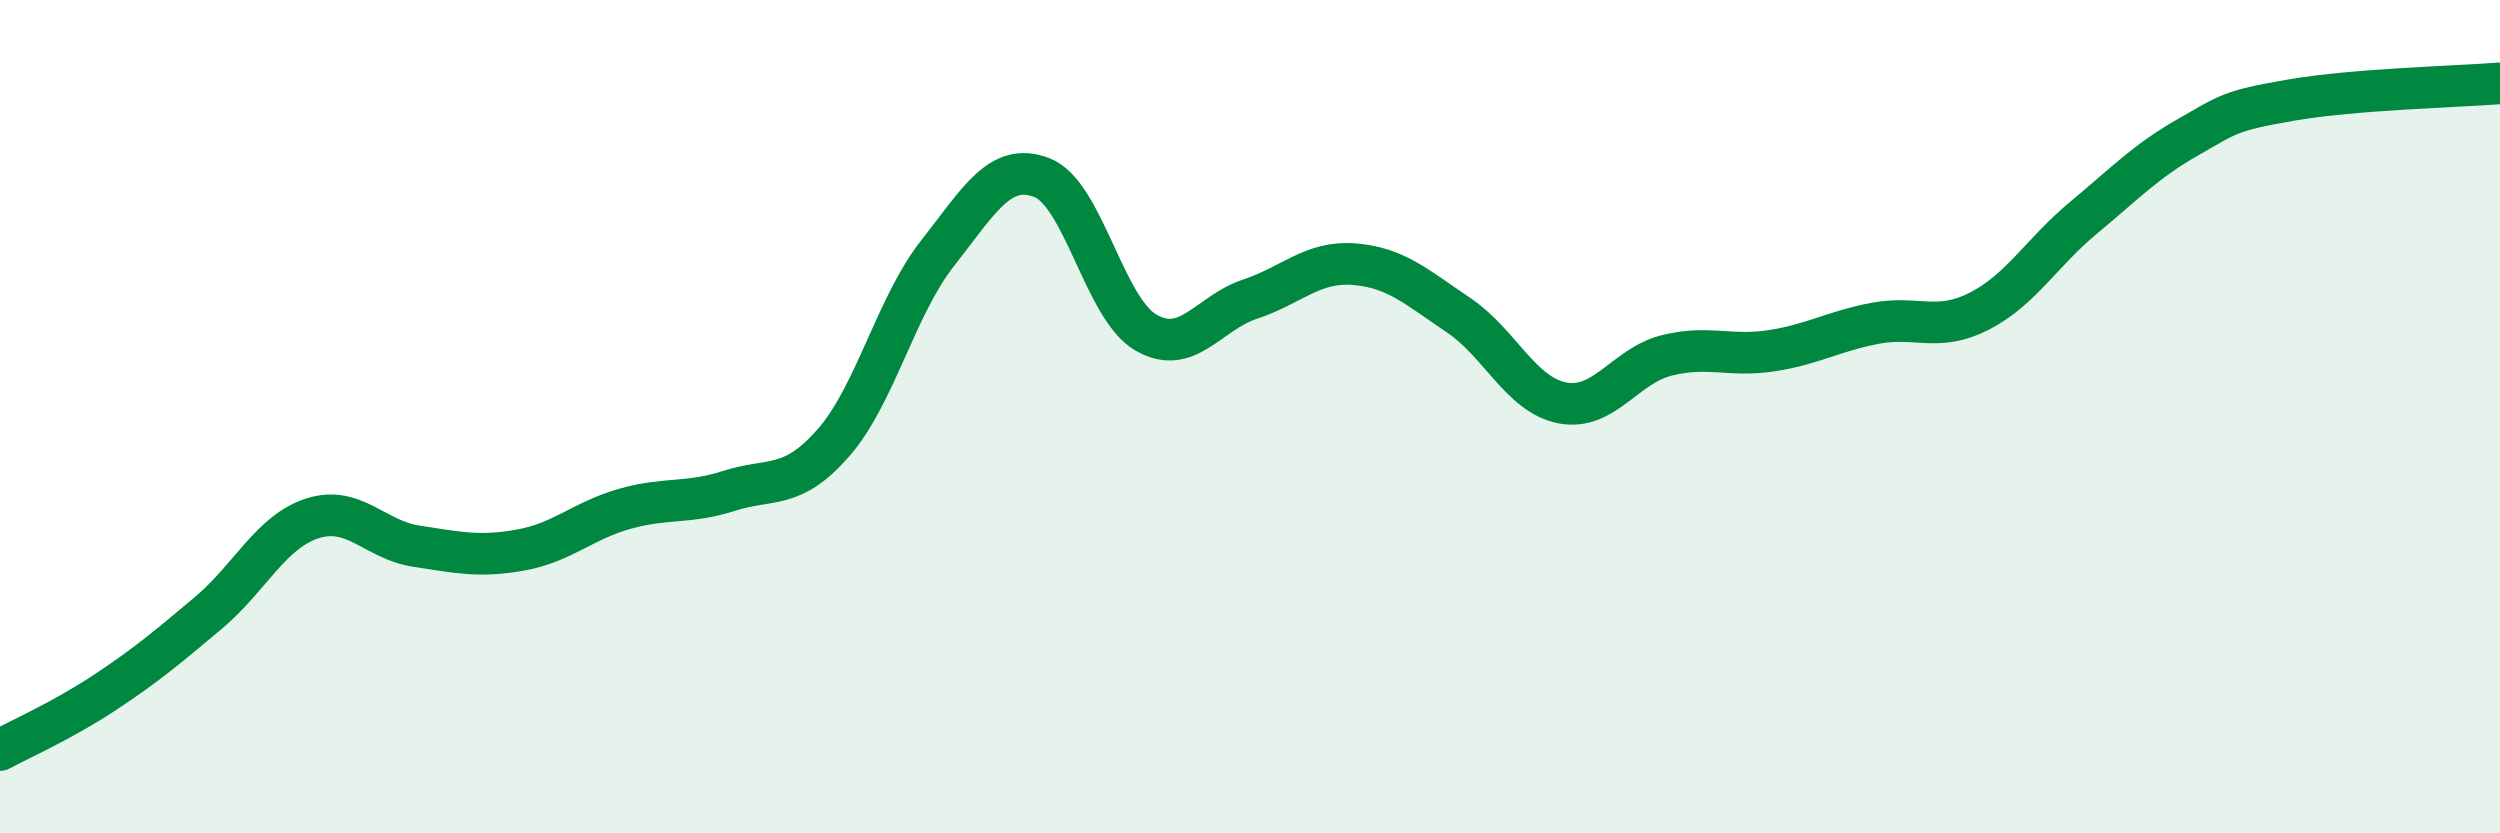
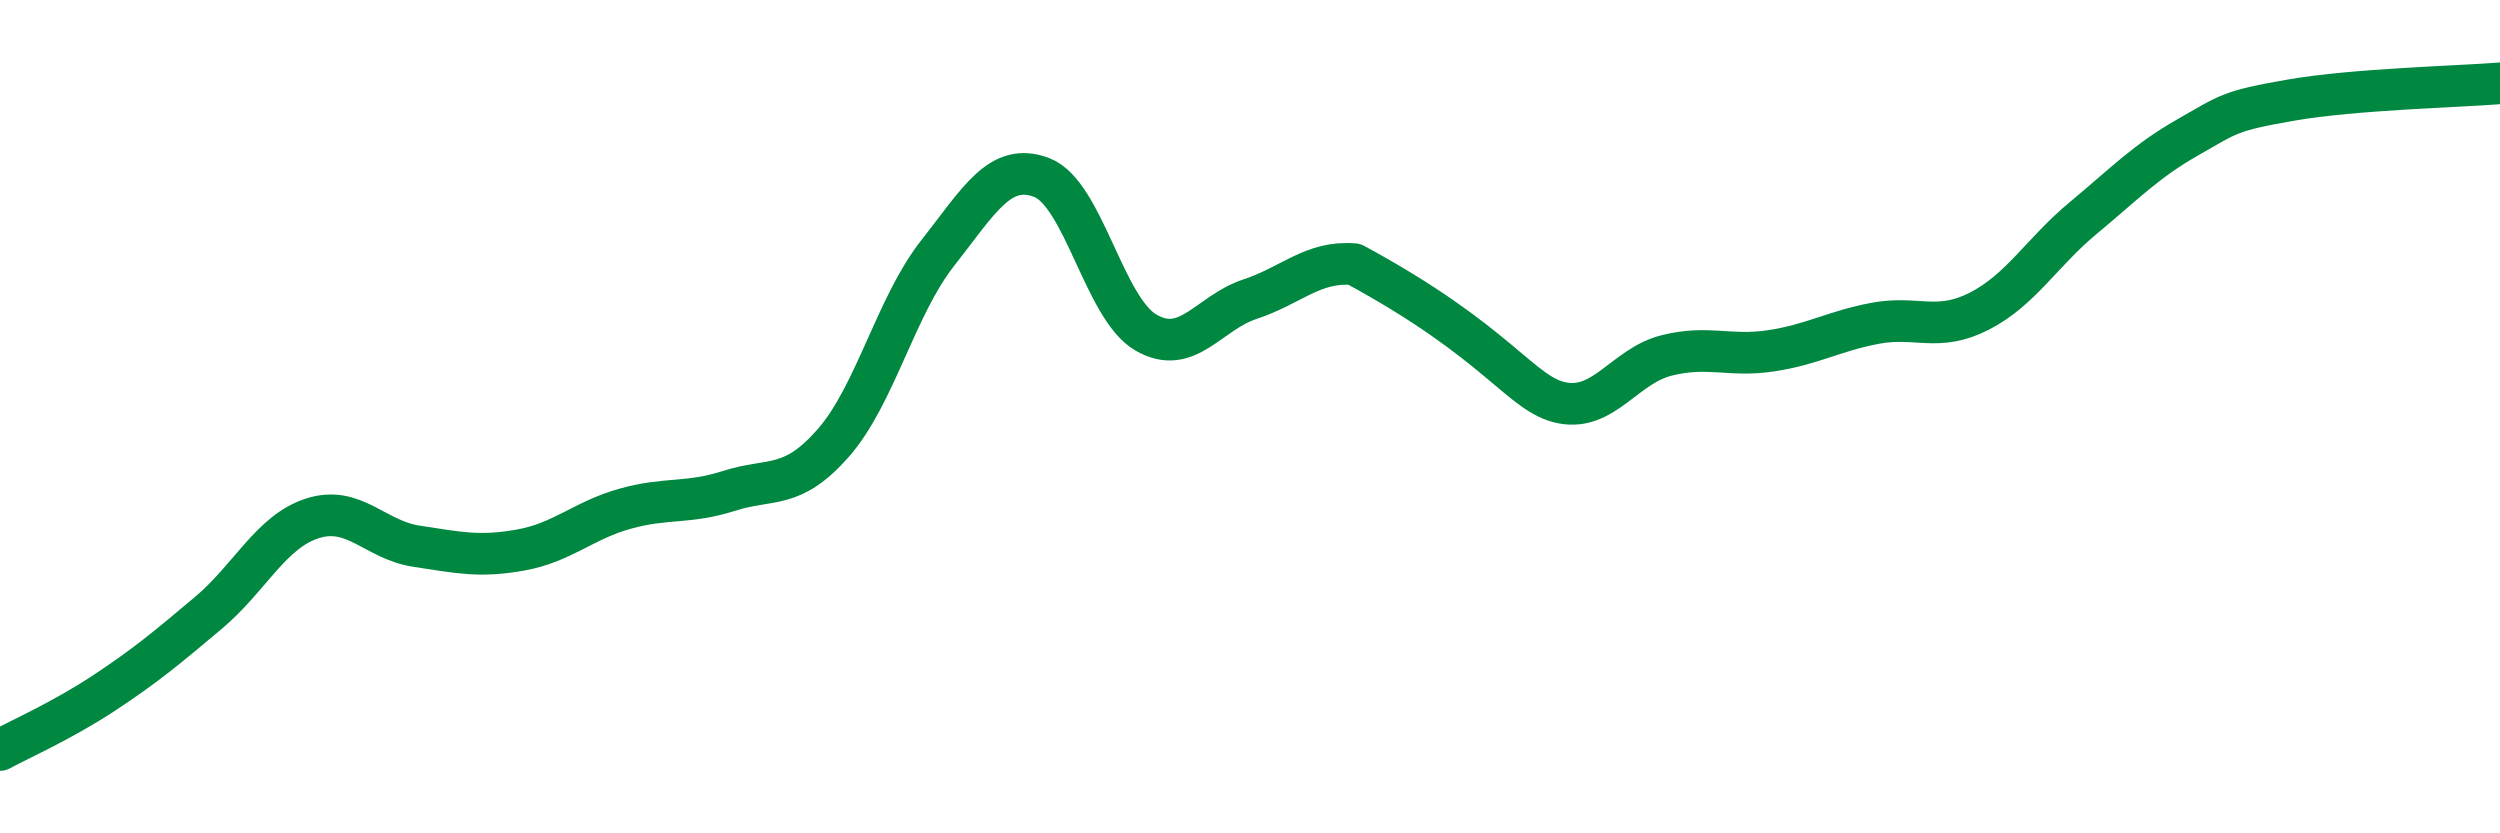
<svg xmlns="http://www.w3.org/2000/svg" width="60" height="20" viewBox="0 0 60 20">
-   <path d="M 0,18 C 0.5,17.73 1.5,17.29 2.5,16.63 C 3.5,15.97 4,15.55 5,14.71 C 6,13.87 6.5,12.76 7.5,12.44 C 8.5,12.12 9,12.96 10,13.11 C 11,13.26 11.5,13.38 12.5,13.2 C 13.5,13.02 14,12.49 15,12.21 C 16,11.93 16.5,12.1 17.5,11.78 C 18.5,11.46 19,11.77 20,10.63 C 21,9.49 21.5,7.35 22.5,6.08 C 23.5,4.81 24,3.88 25,4.26 C 26,4.64 26.5,7.4 27.5,7.98 C 28.5,8.56 29,7.51 30,7.18 C 31,6.85 31.5,6.26 32.5,6.34 C 33.5,6.42 34,6.89 35,7.56 C 36,8.23 36.5,9.48 37.5,9.67 C 38.5,9.86 39,8.78 40,8.53 C 41,8.28 41.5,8.57 42.5,8.42 C 43.5,8.27 44,7.95 45,7.76 C 46,7.57 46.5,7.98 47.5,7.47 C 48.5,6.96 49,6.06 50,5.23 C 51,4.4 51.5,3.87 52.5,3.3 C 53.5,2.73 53.5,2.66 55,2.4 C 56.5,2.14 59,2.08 60,2L60 20L0 20Z" fill="#008740" opacity="0.1" stroke-linecap="round" stroke-linejoin="round" />
-   <path d="M 0,18 C 0.5,17.73 1.5,17.29 2.5,16.63 C 3.5,15.97 4,15.55 5,14.71 C 6,13.87 6.5,12.76 7.5,12.44 C 8.5,12.12 9,12.96 10,13.11 C 11,13.26 11.5,13.38 12.5,13.2 C 13.5,13.02 14,12.49 15,12.21 C 16,11.93 16.5,12.1 17.5,11.78 C 18.5,11.46 19,11.77 20,10.63 C 21,9.49 21.5,7.35 22.5,6.08 C 23.5,4.81 24,3.88 25,4.26 C 26,4.64 26.5,7.4 27.5,7.98 C 28.5,8.56 29,7.51 30,7.18 C 31,6.85 31.5,6.26 32.5,6.34 C 33.5,6.42 34,6.89 35,7.56 C 36,8.23 36.5,9.48 37.5,9.67 C 38.5,9.86 39,8.78 40,8.53 C 41,8.28 41.5,8.57 42.5,8.42 C 43.5,8.27 44,7.95 45,7.76 C 46,7.57 46.5,7.98 47.5,7.47 C 48.5,6.96 49,6.06 50,5.23 C 51,4.4 51.5,3.87 52.5,3.3 C 53.5,2.73 53.5,2.66 55,2.4 C 56.5,2.14 59,2.08 60,2" stroke="#008740" stroke-width="1" fill="none" stroke-linecap="round" stroke-linejoin="round" />
+   <path d="M 0,18 C 0.5,17.73 1.5,17.29 2.5,16.63 C 3.5,15.97 4,15.55 5,14.71 C 6,13.87 6.5,12.76 7.5,12.44 C 8.5,12.12 9,12.96 10,13.11 C 11,13.26 11.5,13.38 12.5,13.2 C 13.5,13.02 14,12.49 15,12.21 C 16,11.93 16.5,12.1 17.5,11.78 C 18.5,11.46 19,11.77 20,10.63 C 21,9.49 21.5,7.35 22.5,6.08 C 23.5,4.81 24,3.88 25,4.26 C 26,4.64 26.5,7.4 27.5,7.98 C 28.5,8.56 29,7.51 30,7.18 C 31,6.85 31.5,6.26 32.5,6.34 C 36,8.23 36.5,9.48 37.5,9.67 C 38.5,9.86 39,8.78 40,8.53 C 41,8.28 41.5,8.57 42.5,8.42 C 43.5,8.27 44,7.95 45,7.76 C 46,7.57 46.5,7.98 47.5,7.47 C 48.5,6.96 49,6.06 50,5.23 C 51,4.4 51.5,3.87 52.5,3.3 C 53.5,2.73 53.5,2.66 55,2.4 C 56.5,2.14 59,2.08 60,2" stroke="#008740" stroke-width="1" fill="none" stroke-linecap="round" stroke-linejoin="round" />
</svg>